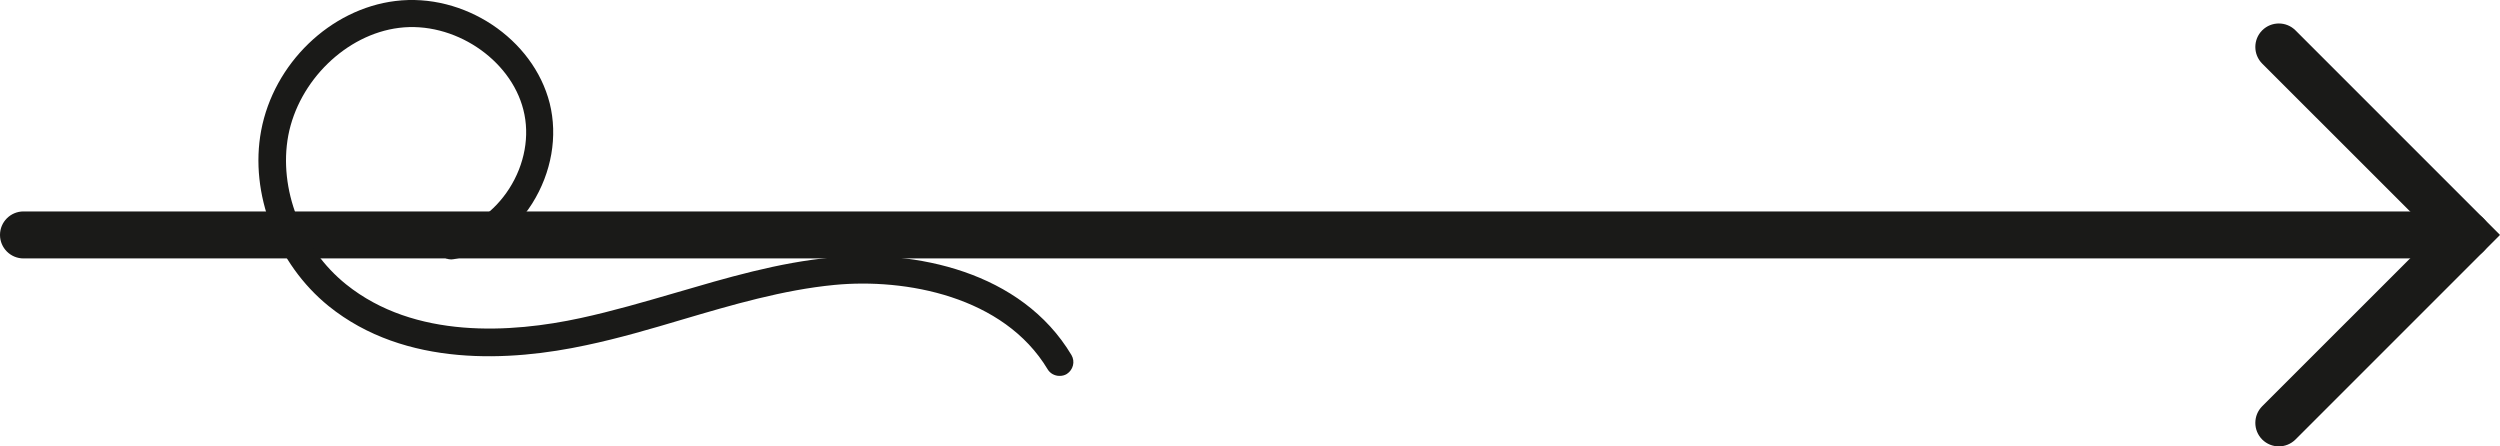
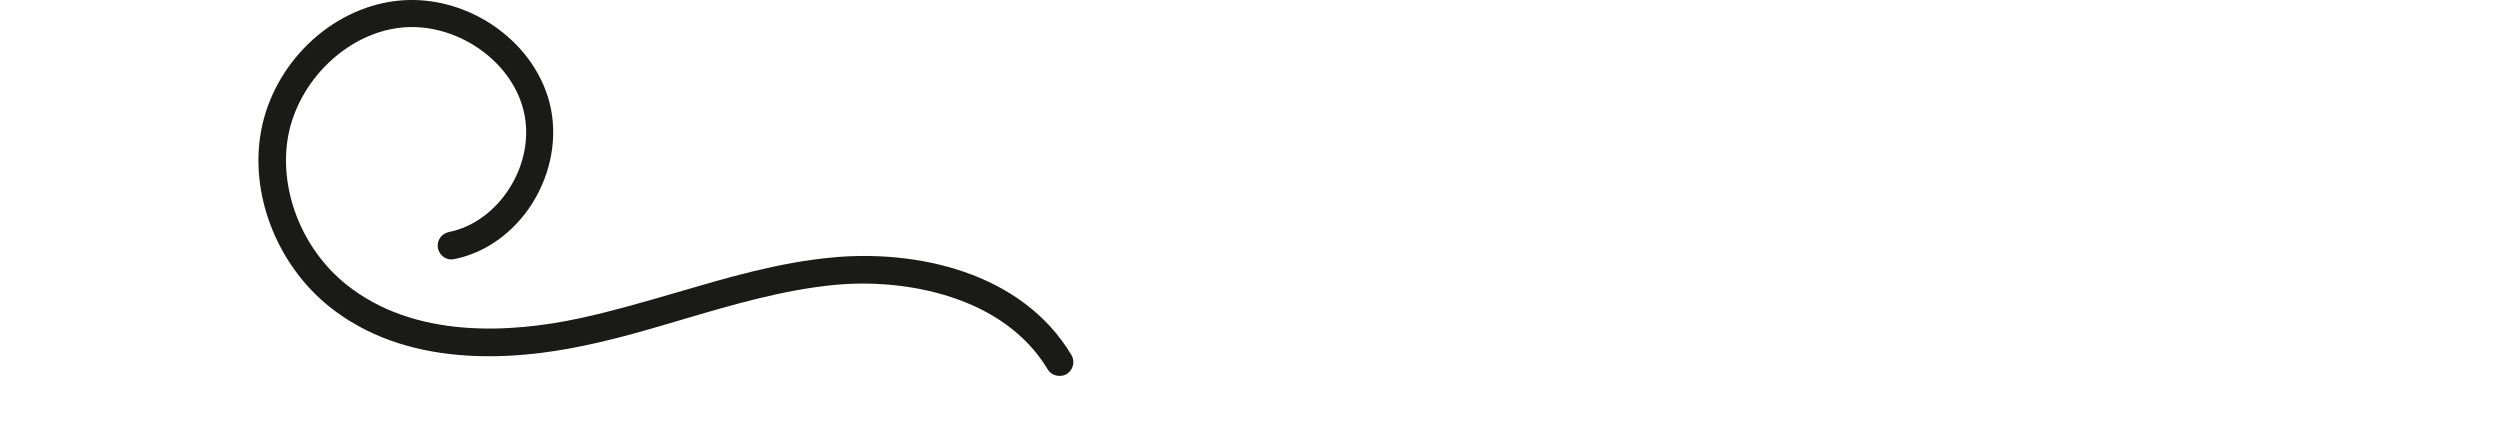
<svg xmlns="http://www.w3.org/2000/svg" width="53.207" height="9.5" viewBox="0 0 53.207 9.5" fill="none">
  <g id="Group 21" transform="translate(0.5 0)">
    <g id="Group 20" transform="translate(0 1)">
-       <path id="Vector 27" d="M0 0.5C0 0.224 0.224 0 0.5 0L52.5 0C52.776 0 53 0.224 53 0.5C53 0.776 52.776 1 52.5 1L0.5 1C0.224 1 0 0.776 0 0.5L0 0.5Z" fill="#1A1A18" fill-rule="evenodd" transform="translate(-0.5 3.5)" />
-       <path id="Vector 28" d="M0.854 0.146C0.658 -0.049 0.342 -0.049 0.146 0.146C-0.049 0.342 -0.049 0.658 0.146 0.854L3.793 4.5L0.146 8.146C-0.049 8.342 -0.049 8.658 0.146 8.854C0.342 9.049 0.658 9.049 0.854 8.854L4.854 4.854L5.207 4.5L4.854 4.146L0.854 0.146L0.854 0.146Z" fill="#1A1A18" fill-rule="evenodd" transform="translate(47.5 -0.5)" />
-     </g>
+       </g>
    <path id="Vector" d="M17.047 0C16.948 0 16.849 0.052 16.797 0.14C15.863 1.697 13.77 2.082 12.259 1.936C11.168 1.831 10.078 1.511 9.028 1.201C8.363 1.003 7.669 0.799 6.975 0.653C5.377 0.309 3.126 0.169 1.493 1.487C0.385 2.385 -0.193 3.884 0.058 5.22C0.326 6.649 1.528 7.809 2.916 7.979C4.374 8.159 5.849 7.179 6.199 5.803C6.374 5.103 6.24 4.328 5.826 3.668C5.43 3.044 4.823 2.613 4.164 2.485C4.006 2.45 3.855 2.555 3.82 2.718C3.791 2.875 3.89 3.027 4.053 3.062C4.555 3.161 5.021 3.494 5.336 3.983C5.669 4.502 5.779 5.115 5.639 5.663C5.365 6.748 4.152 7.553 2.992 7.407C1.866 7.267 0.857 6.281 0.635 5.115C0.425 3.983 0.915 2.712 1.866 1.948C3.324 0.776 5.383 0.91 6.858 1.231C7.529 1.376 8.211 1.575 8.871 1.767C9.95 2.082 11.063 2.415 12.212 2.52C13.974 2.689 16.237 2.228 17.304 0.443C17.386 0.303 17.339 0.128 17.205 0.041C17.158 0.012 17.106 0 17.053 0L17.047 0L17.047 0Z" fill="#1A1A18" fill-rule="evenodd" transform="matrix(1 0 0 -1 5 8)" />
  </g>
</svg>